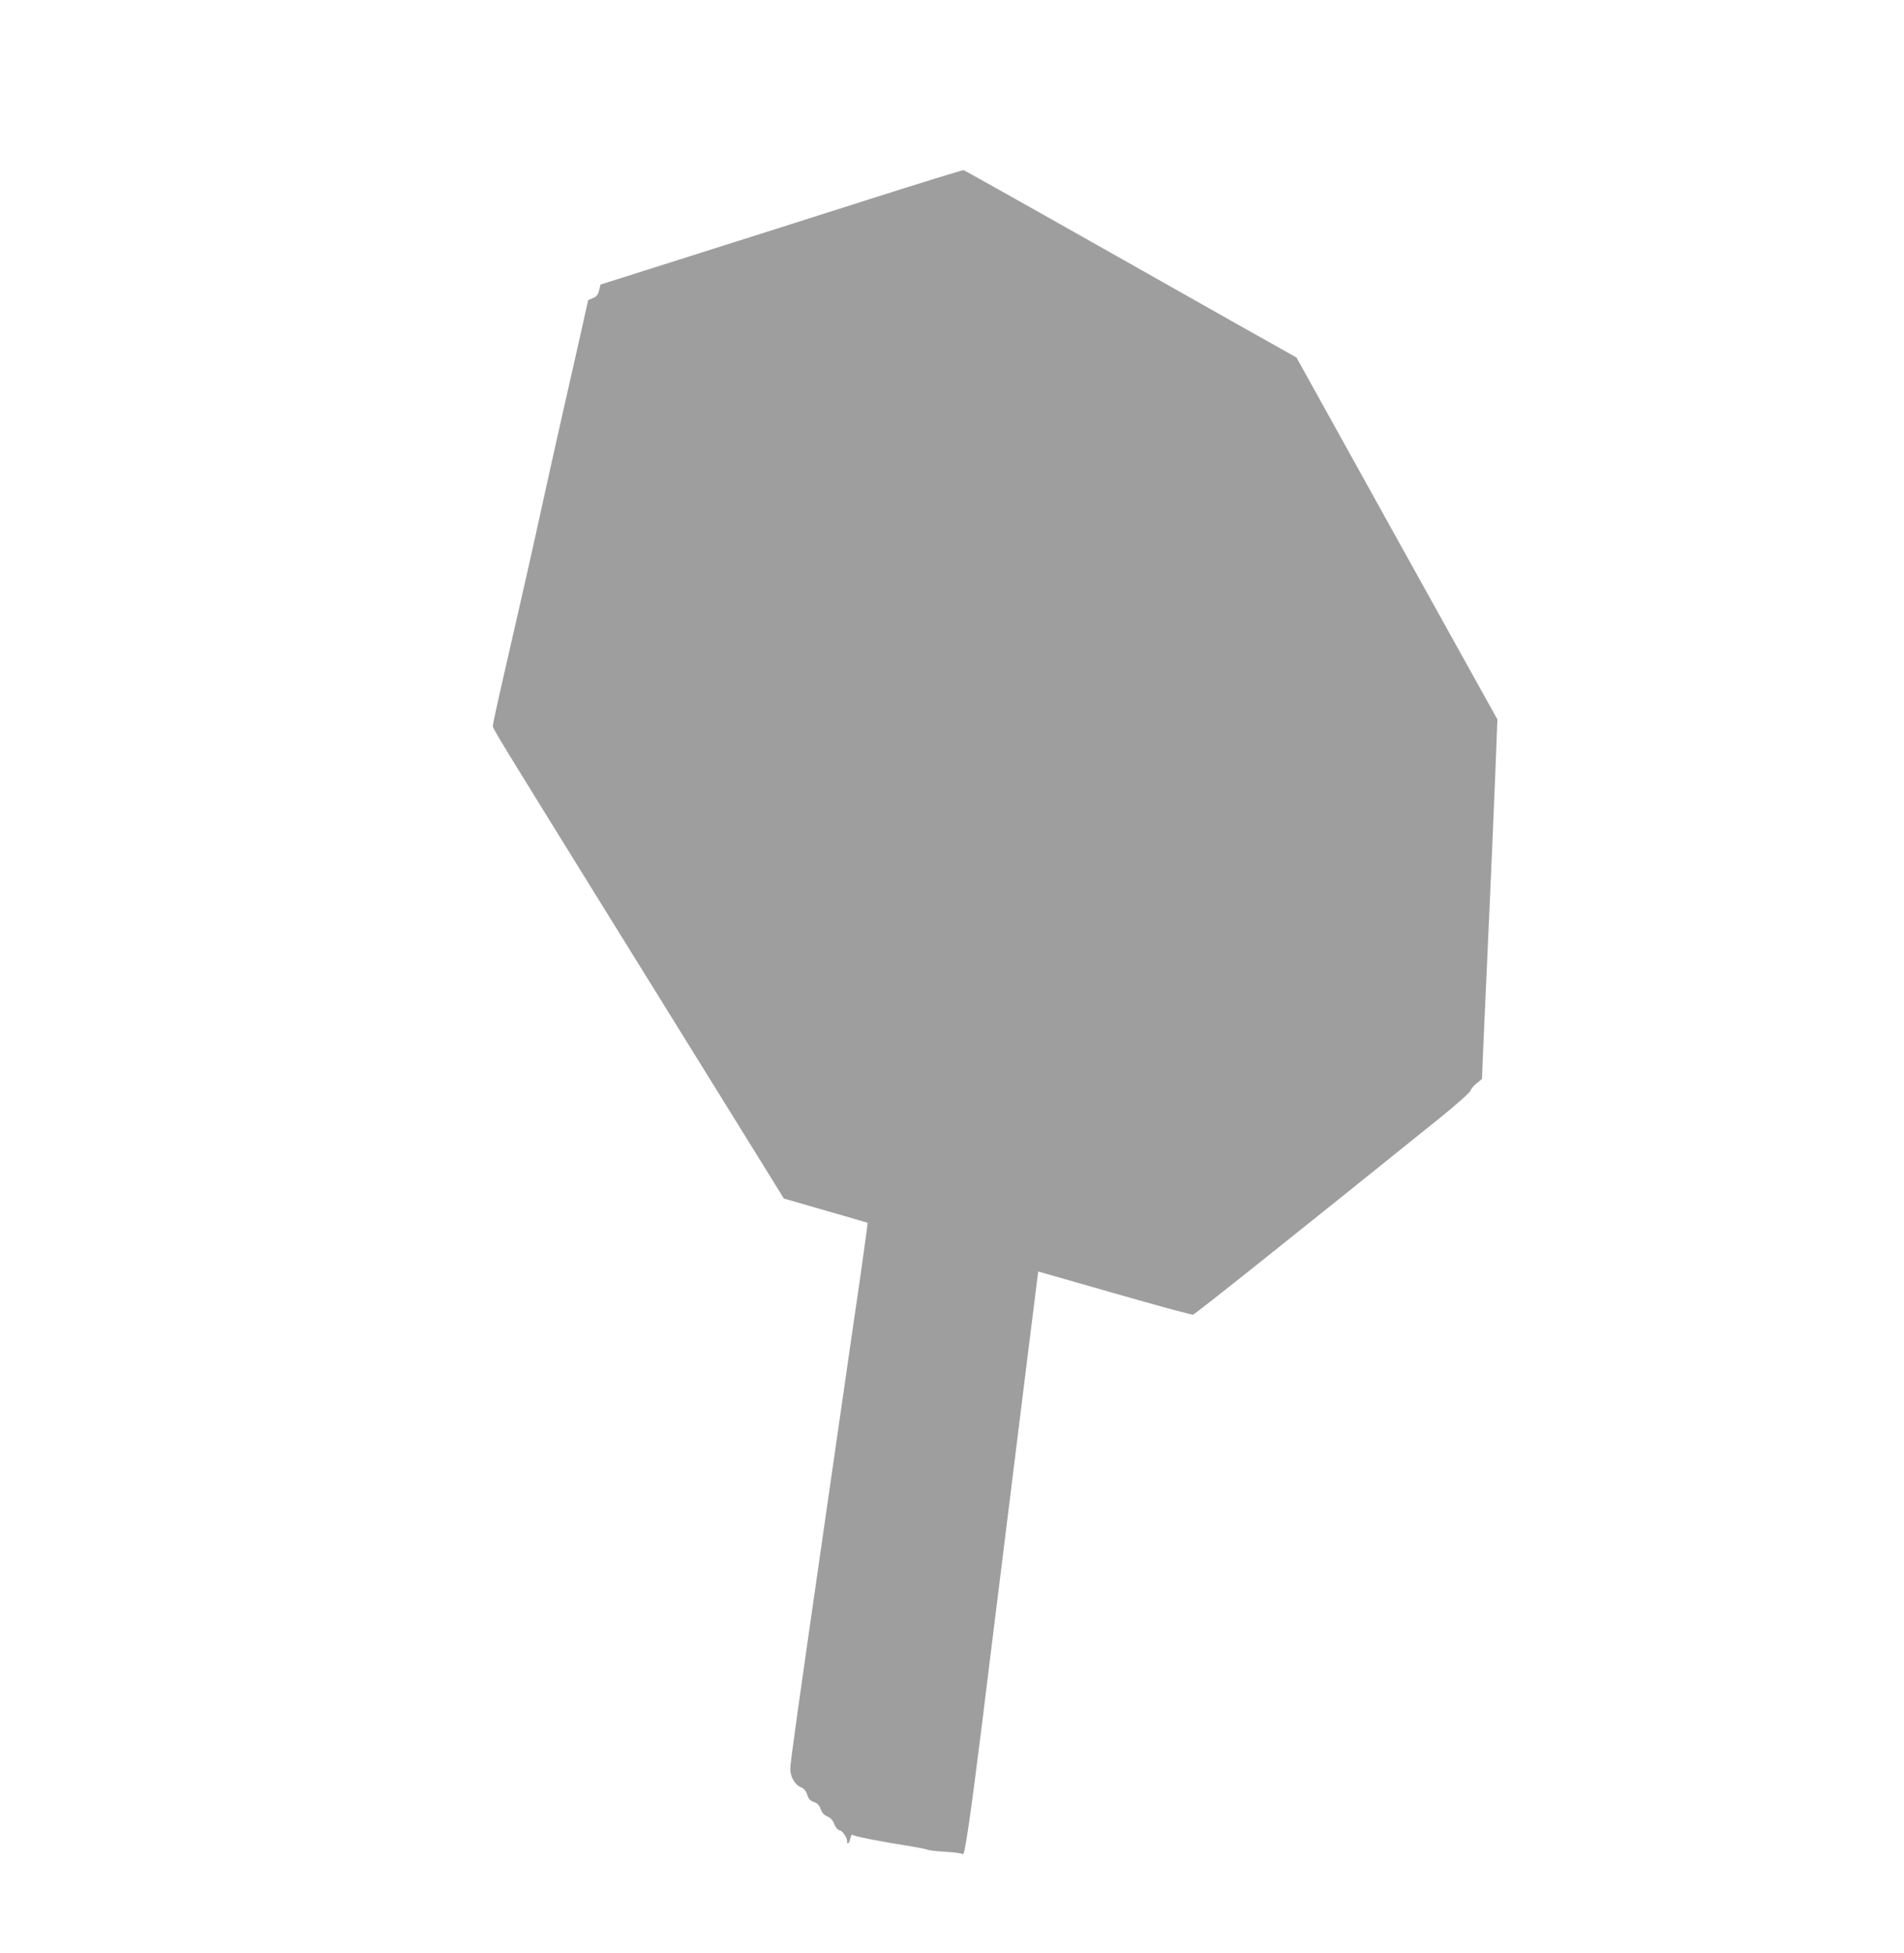
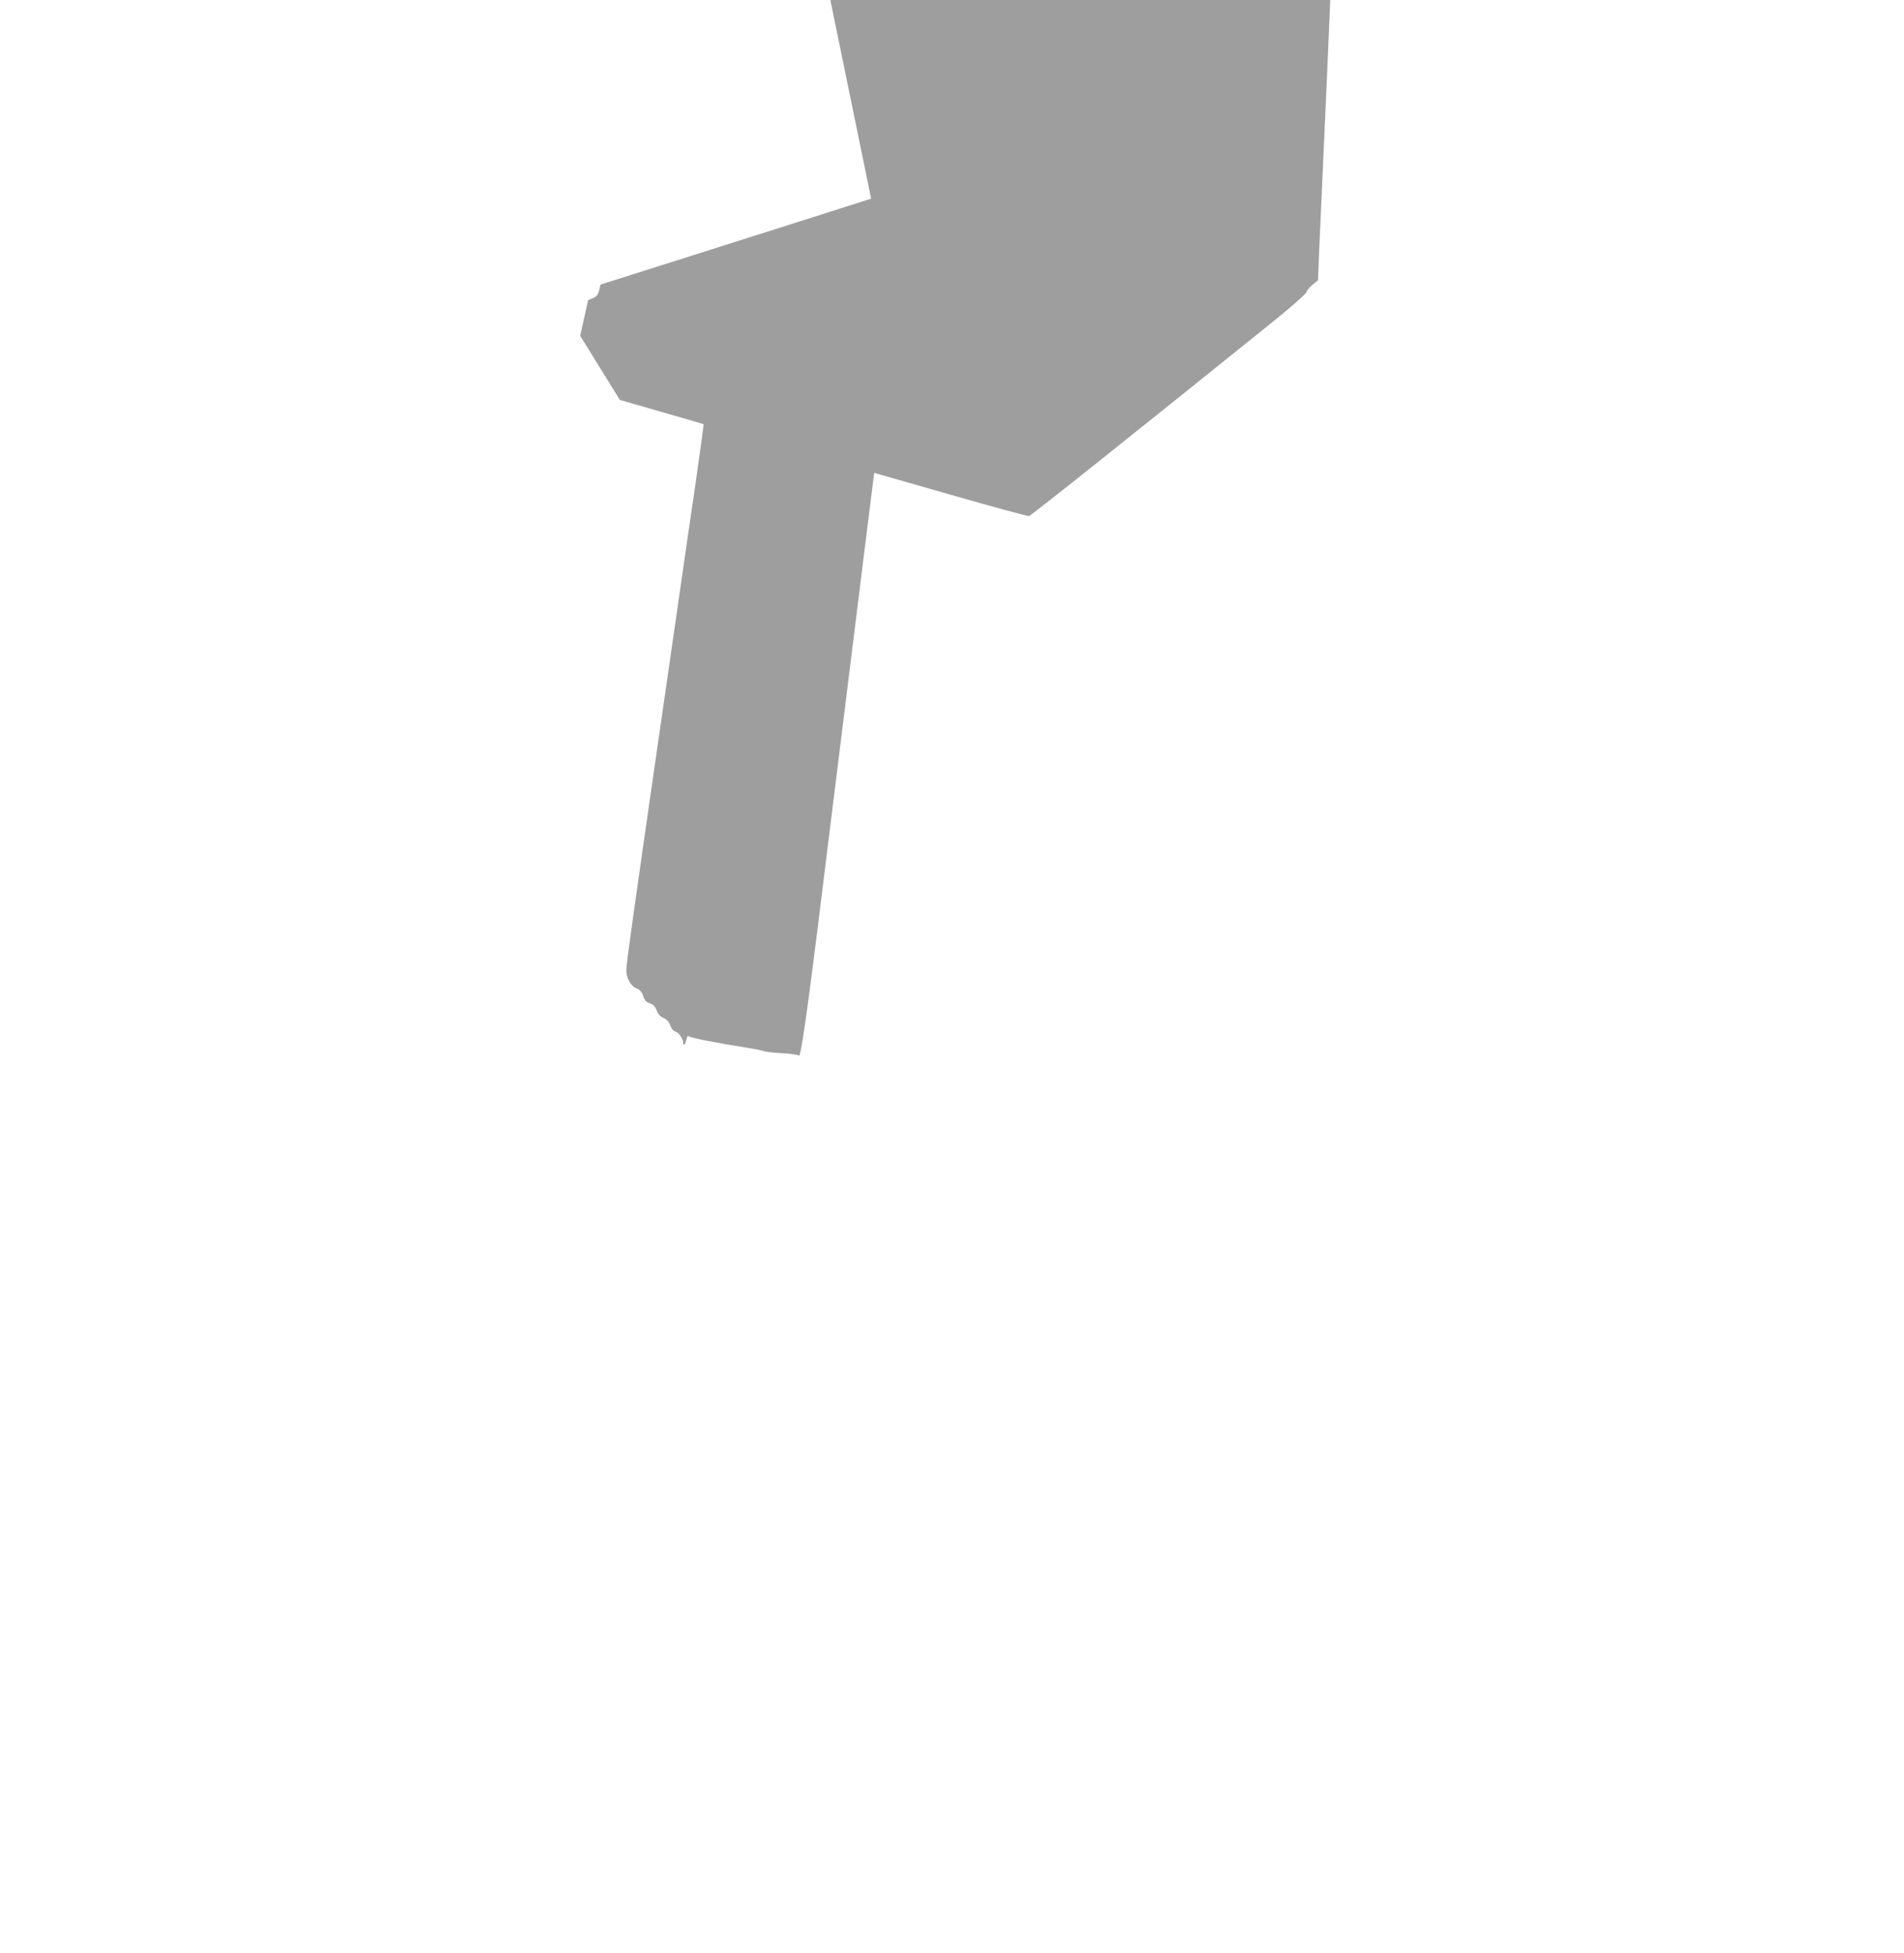
<svg xmlns="http://www.w3.org/2000/svg" version="1.0" width="1248pt" height="1280pt" viewBox="0 0 1248 1280" preserveAspectRatio="xMidYMid meet">
  <g transform="translate(0,1280) scale(0.1,-0.1)" fill="#9e9e9e" stroke="none">
-     <path d="M5710 11498 c-327 -104 -635 -202 -685 -218 -49 -16 -315 -99 -590 -187 l-499 -158 -9 -38 c-7 -29 -17 -41 -41 -51 l-31 -13 -52 -234 c-29 -129 -80 -353 -113 -499 -33 -146 -90 -400 -126 -565 -69 -317 -138 -622 -260 -1153 -41 -178 -74 -331 -74 -339 0 -18 18 -48 780 -1278 334 -539 725 -1169 868 -1400 l260 -420 274 -79 c150 -43 274 -79 275 -80 1 -1 -22 -173 -52 -382 -31 -208 -71 -487 -90 -619 -19 -132 -80 -553 -135 -935 -184 -1275 -230 -1601 -230 -1643 0 -52 31 -105 69 -120 20 -7 33 -22 42 -49 9 -28 20 -40 44 -48 22 -7 35 -20 44 -46 9 -25 23 -40 45 -49 21 -9 35 -25 44 -49 9 -23 21 -38 37 -42 21 -5 53 -57 47 -76 -1 -5 2 -8 7 -8 5 0 11 15 15 33 4 17 10 27 14 22 6 -9 171 -42 392 -77 36 -6 72 -13 80 -15 28 -10 54 -14 150 -20 52 -3 98 -10 101 -15 11 -18 48 232 125 847 24 198 85 689 135 1090 50 402 123 989 162 1306 l72 576 500 -143 c275 -79 507 -142 515 -140 13 2 700 550 1605 1279 116 93 211 178 213 188 2 10 20 32 39 48 l37 30 7 178 c10 225 27 597 39 868 12 251 49 1129 52 1235 l3 75 -659 1186 -658 1186 -427 240 c-234 132 -723 408 -1085 613 -363 205 -664 373 -670 375 -6 1 -279 -83 -606 -187z" />
+     <path d="M5710 11498 c-327 -104 -635 -202 -685 -218 -49 -16 -315 -99 -590 -187 l-499 -158 -9 -38 c-7 -29 -17 -41 -41 -51 l-31 -13 -52 -234 l260 -420 274 -79 c150 -43 274 -79 275 -80 1 -1 -22 -173 -52 -382 -31 -208 -71 -487 -90 -619 -19 -132 -80 -553 -135 -935 -184 -1275 -230 -1601 -230 -1643 0 -52 31 -105 69 -120 20 -7 33 -22 42 -49 9 -28 20 -40 44 -48 22 -7 35 -20 44 -46 9 -25 23 -40 45 -49 21 -9 35 -25 44 -49 9 -23 21 -38 37 -42 21 -5 53 -57 47 -76 -1 -5 2 -8 7 -8 5 0 11 15 15 33 4 17 10 27 14 22 6 -9 171 -42 392 -77 36 -6 72 -13 80 -15 28 -10 54 -14 150 -20 52 -3 98 -10 101 -15 11 -18 48 232 125 847 24 198 85 689 135 1090 50 402 123 989 162 1306 l72 576 500 -143 c275 -79 507 -142 515 -140 13 2 700 550 1605 1279 116 93 211 178 213 188 2 10 20 32 39 48 l37 30 7 178 c10 225 27 597 39 868 12 251 49 1129 52 1235 l3 75 -659 1186 -658 1186 -427 240 c-234 132 -723 408 -1085 613 -363 205 -664 373 -670 375 -6 1 -279 -83 -606 -187z" />
  </g>
</svg>